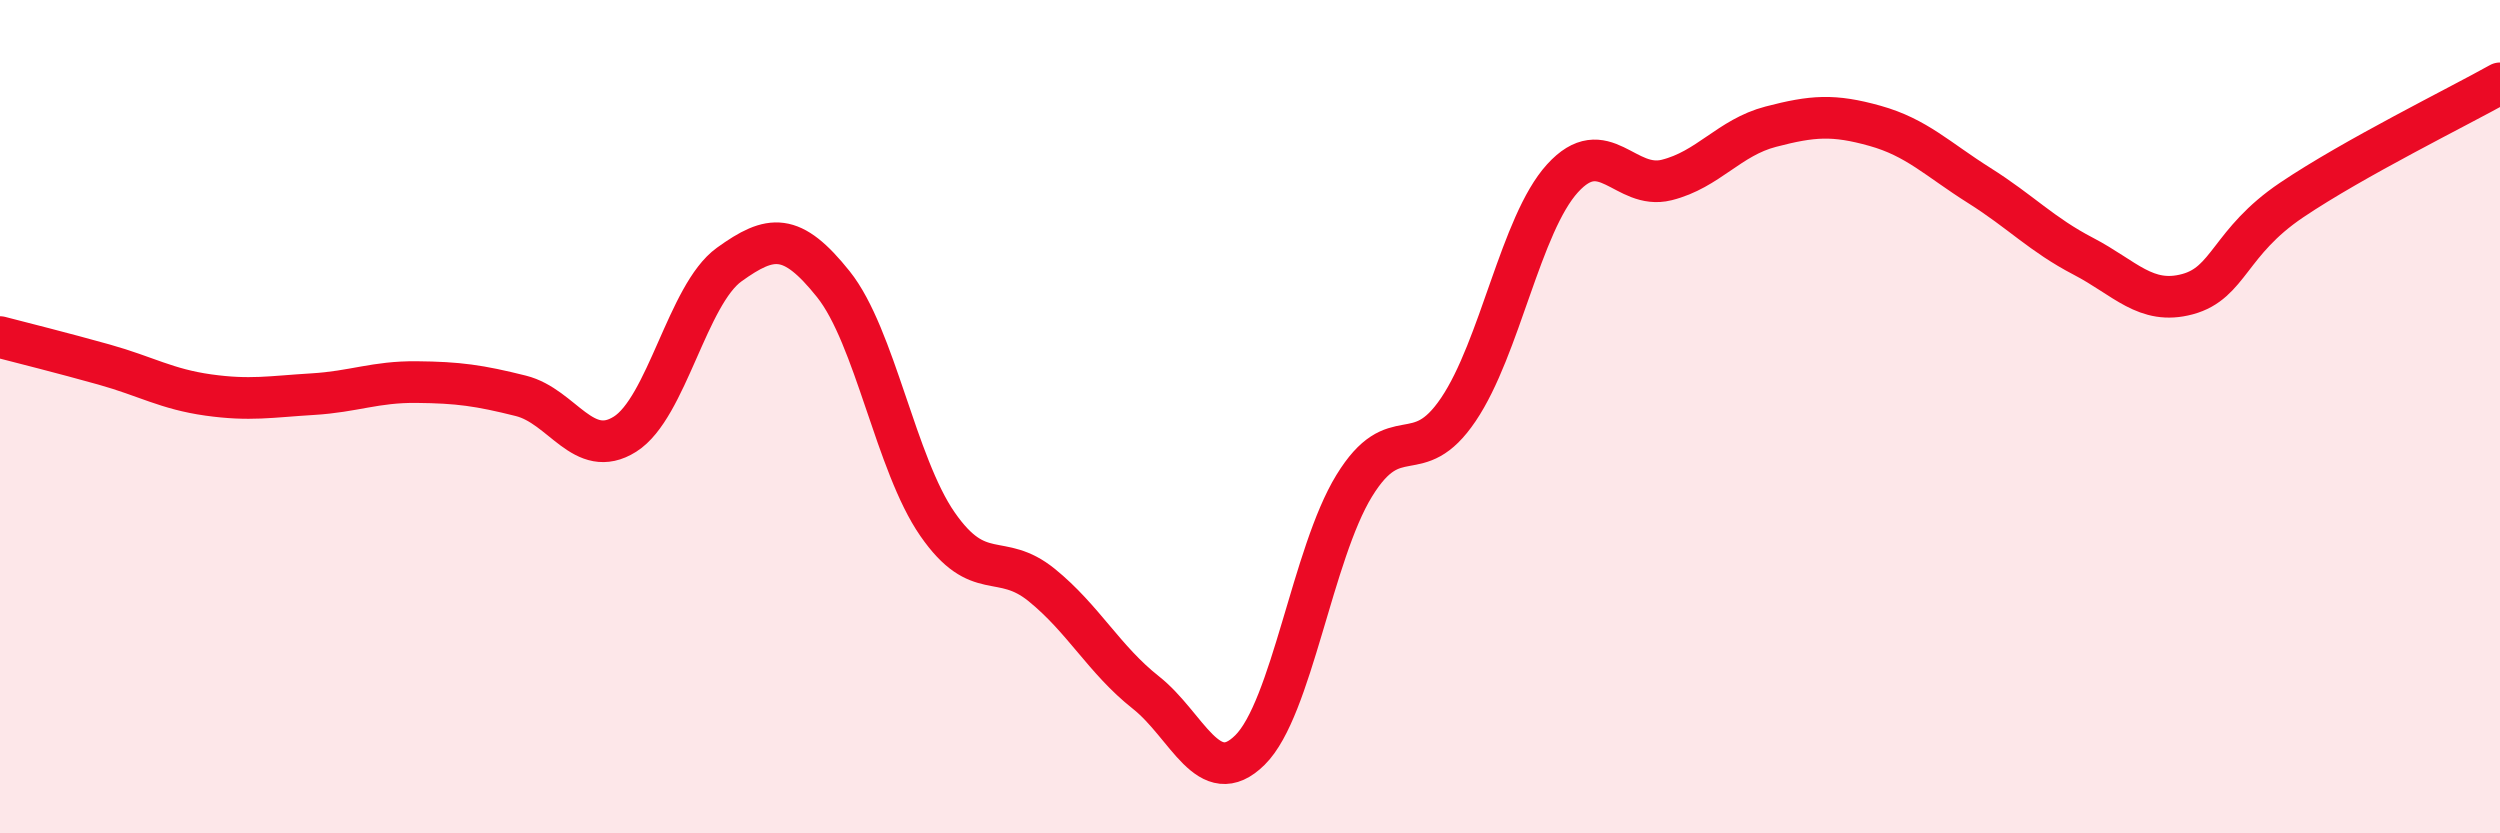
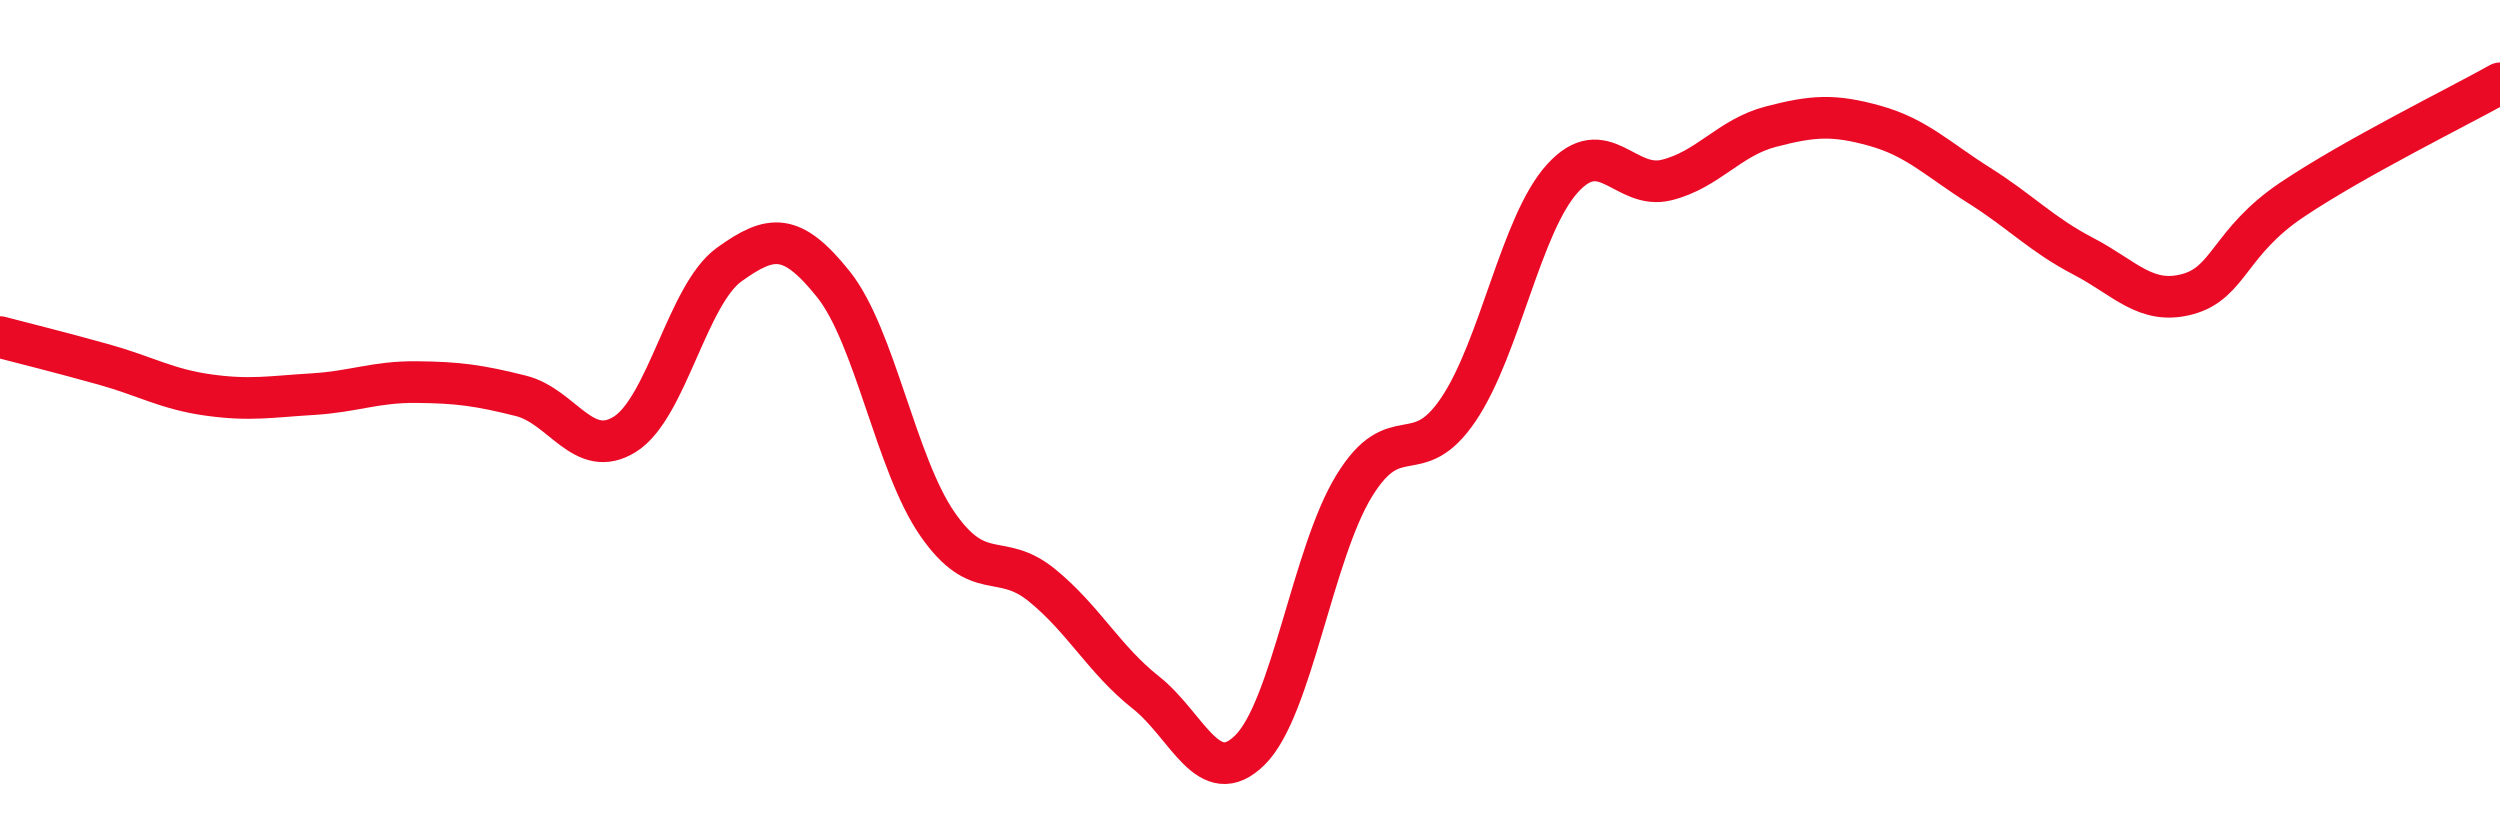
<svg xmlns="http://www.w3.org/2000/svg" width="60" height="20" viewBox="0 0 60 20">
-   <path d="M 0,8.09 C 0.5,8.22 1.5,8.47 2.5,8.75 C 3.5,9.03 4,9.34 5,9.48 C 6,9.62 6.5,9.52 7.5,9.46 C 8.5,9.4 9,9.16 10,9.17 C 11,9.18 11.5,9.25 12.5,9.5 C 13.5,9.75 14,11.05 15,10.42 C 16,9.79 16.5,7.07 17.5,6.35 C 18.5,5.63 19,5.57 20,6.82 C 21,8.07 21.5,11.14 22.5,12.58 C 23.5,14.02 24,13.23 25,14.04 C 26,14.85 26.5,15.83 27.5,16.62 C 28.5,17.41 29,18.99 30,18 C 31,17.01 31.5,13.29 32.5,11.66 C 33.5,10.03 34,11.31 35,9.83 C 36,8.35 36.5,5.38 37.5,4.28 C 38.5,3.18 39,4.57 40,4.32 C 41,4.07 41.5,3.3 42.5,3.04 C 43.5,2.78 44,2.74 45,3.02 C 46,3.3 46.5,3.82 47.5,4.45 C 48.5,5.08 49,5.63 50,6.15 C 51,6.67 51.5,7.33 52.5,7.06 C 53.5,6.79 53.5,5.81 55,4.8 C 56.5,3.79 59,2.56 60,2L60 20L0 20Z" fill="#EB0A25" opacity="0.1" stroke-linecap="round" stroke-linejoin="round" />
  <path d="M 0,8.09 C 0.5,8.22 1.5,8.47 2.5,8.75 C 3.5,9.03 4,9.34 5,9.48 C 6,9.62 6.5,9.52 7.5,9.46 C 8.5,9.4 9,9.16 10,9.17 C 11,9.18 11.5,9.25 12.5,9.5 C 13.5,9.75 14,11.05 15,10.42 C 16,9.79 16.5,7.07 17.5,6.35 C 18.5,5.63 19,5.57 20,6.82 C 21,8.07 21.5,11.14 22.5,12.58 C 23.5,14.02 24,13.23 25,14.04 C 26,14.85 26.5,15.83 27.5,16.62 C 28.5,17.41 29,18.99 30,18 C 31,17.01 31.5,13.29 32.5,11.66 C 33.5,10.03 34,11.31 35,9.83 C 36,8.35 36.5,5.38 37.5,4.28 C 38.5,3.18 39,4.57 40,4.32 C 41,4.07 41.5,3.3 42.5,3.04 C 43.5,2.78 44,2.74 45,3.02 C 46,3.3 46.5,3.82 47.5,4.45 C 48.5,5.08 49,5.63 50,6.15 C 51,6.67 51.5,7.33 52.5,7.06 C 53.5,6.79 53.5,5.81 55,4.8 C 56.5,3.79 59,2.56 60,2" stroke="#EB0A25" stroke-width="1" fill="none" stroke-linecap="round" stroke-linejoin="round" />
</svg>